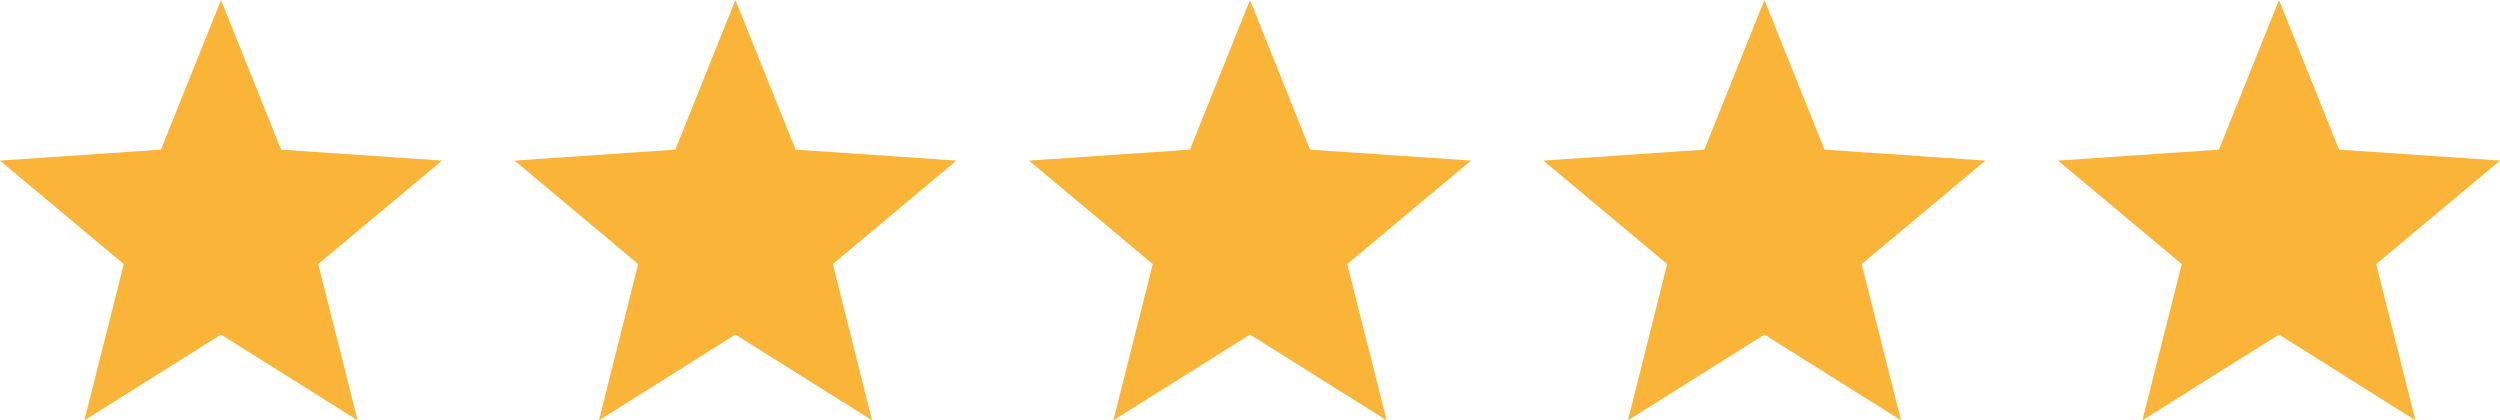
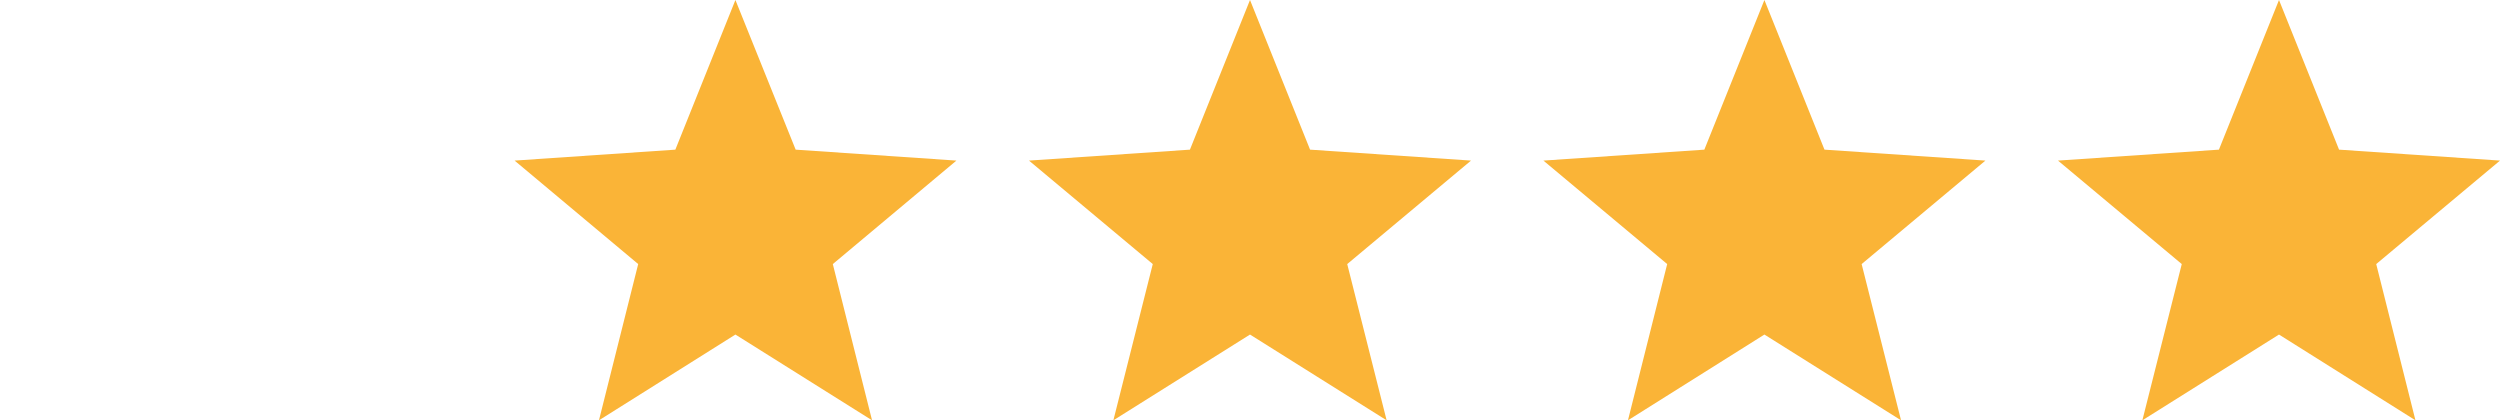
<svg xmlns="http://www.w3.org/2000/svg" id="Layer_1" data-name="Layer 1" viewBox="0 0 144 24.21">
  <polygon points="75.46 8.62 72 0 68.54 8.62 59.27 9.25 66.4 15.21 64.13 24.21 72 19.27 79.87 24.21 77.6 15.21 84.73 9.25 75.46 8.62" fill="#fab437" />
-   <polygon points="16.19 8.62 12.73 0 9.27 8.62 0 9.25 7.13 15.21 4.86 24.21 12.73 19.27 20.6 24.21 18.33 15.21 25.46 9.25 16.19 8.62" fill="#fab437" />
  <polygon points="45.83 8.62 42.36 0 38.9 8.62 29.64 9.25 36.76 15.21 34.5 24.21 42.36 19.27 50.23 24.21 47.97 15.21 55.09 9.25 45.83 8.62" fill="#fab437" />
  <polygon points="105.09 8.62 101.63 0 98.17 8.62 88.9 9.25 96.03 15.21 93.77 24.21 101.63 19.27 109.5 24.21 107.23 15.21 114.36 9.25 105.09 8.62" fill="#fab437" />
  <polygon points="144 9.25 134.73 8.62 131.27 0 127.81 8.62 118.54 9.25 125.67 15.21 123.4 24.21 131.27 19.27 139.13 24.21 136.87 15.21 144 9.25" fill="#fab437" />
</svg>